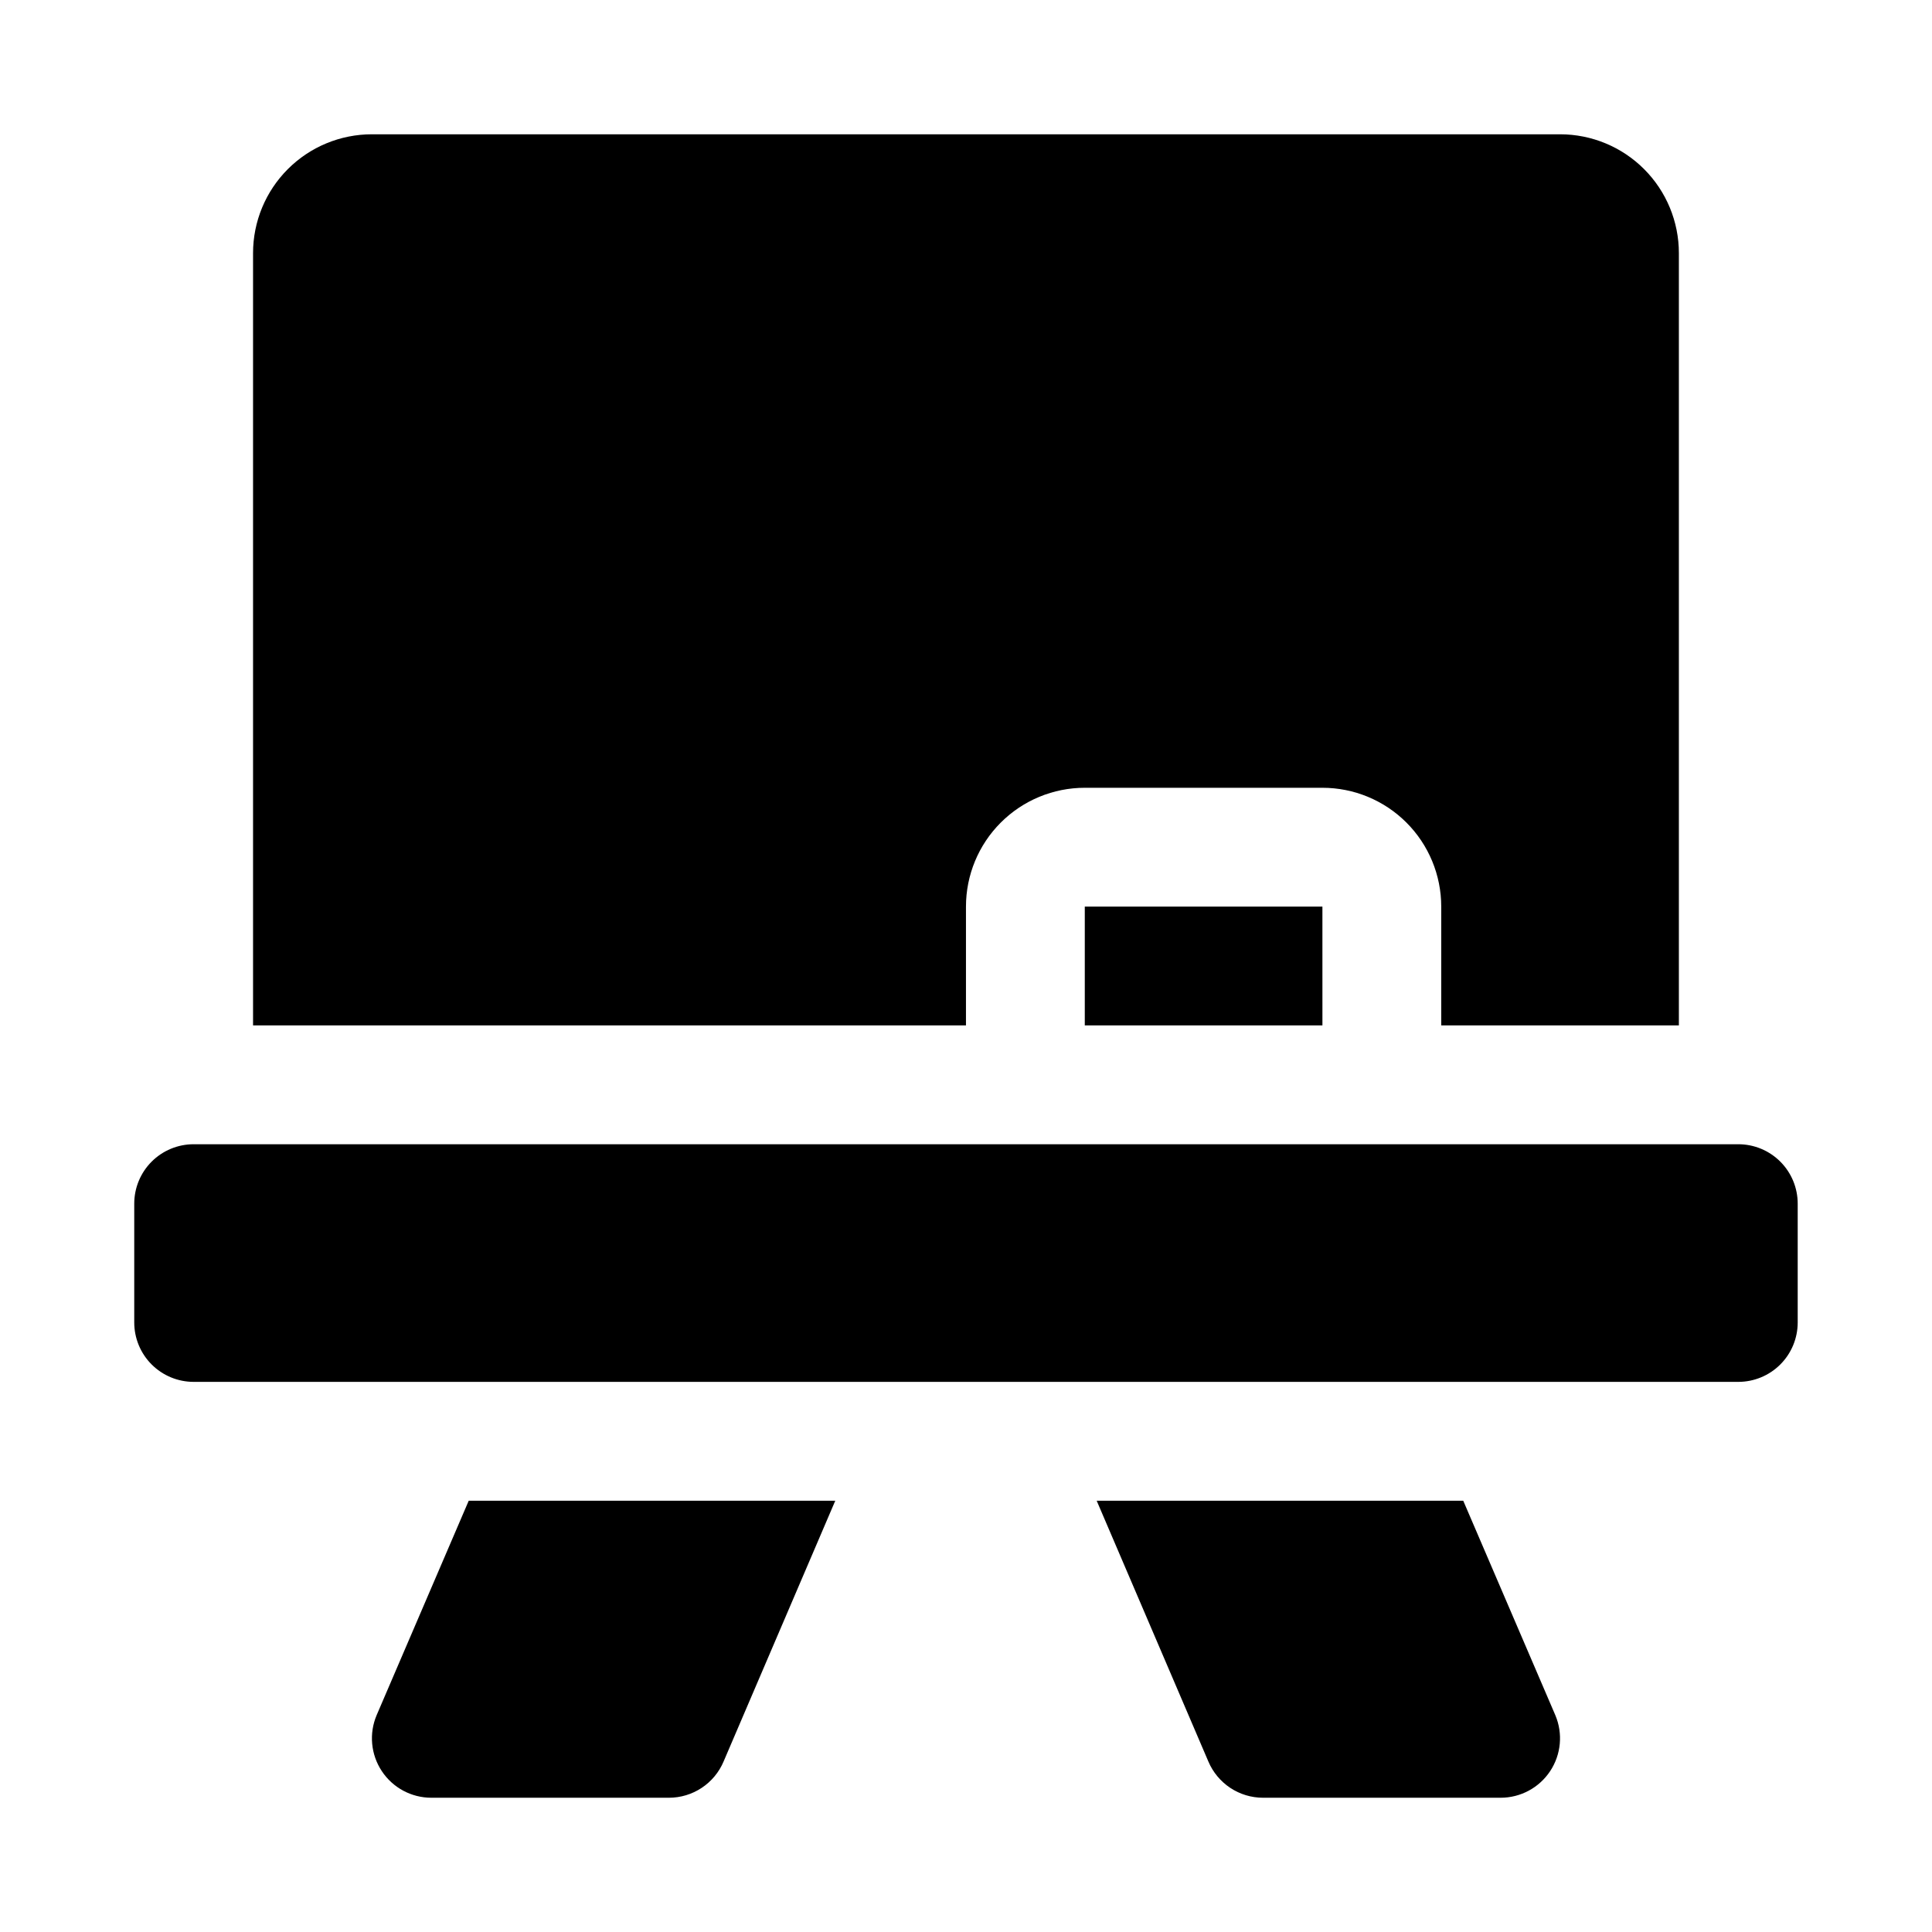
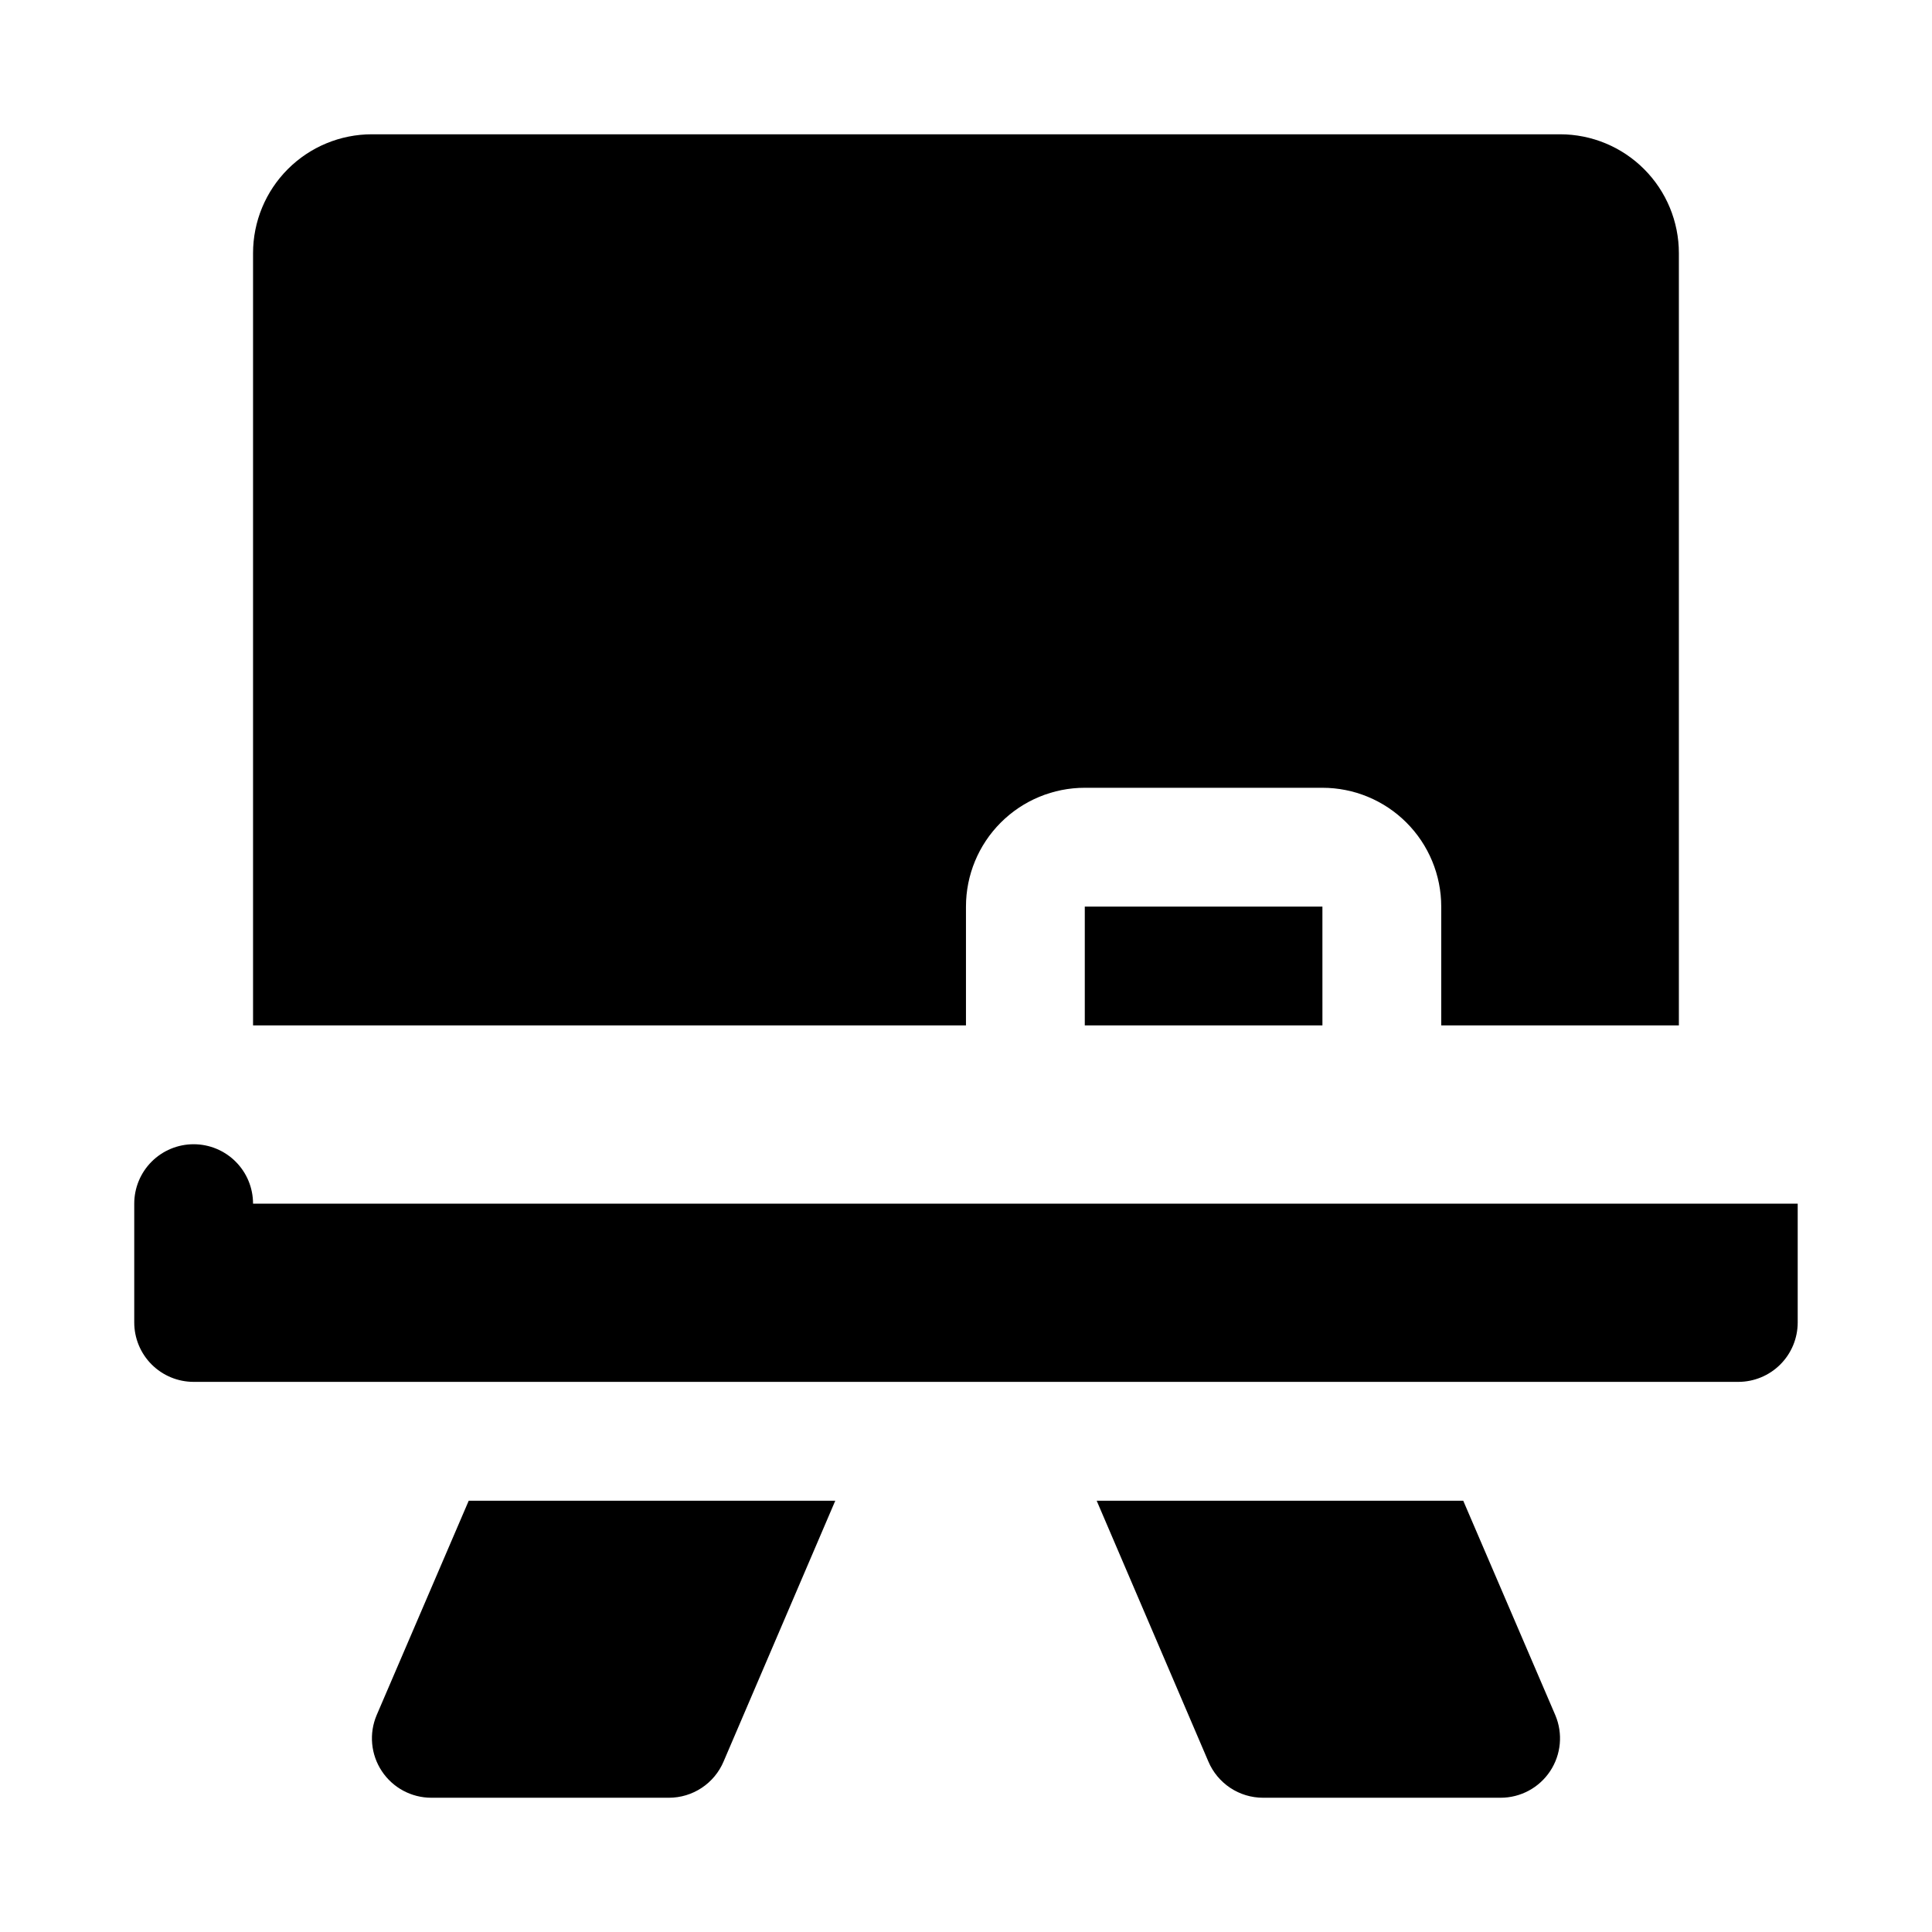
<svg xmlns="http://www.w3.org/2000/svg" fill="#000000" width="800px" height="800px" version="1.1" viewBox="144 144 512 512">
-   <path d="m620.41 462.98v31.488-0.004c0 4.176-1.656 8.184-4.609 11.133-2.953 2.953-6.957 4.613-11.133 4.613h-409.35c-4.176 0-8.18-1.66-11.133-4.613-2.949-2.949-4.609-6.957-4.609-11.133v-31.484c0-4.176 1.66-8.184 4.609-11.133 2.953-2.953 6.957-4.613 11.133-4.613h409.35c4.176 0 8.18 1.66 11.133 4.613 2.953 2.949 4.609 6.957 4.609 11.133zm-188.93-47.234h62.977l-0.004-31.488h-62.973zm-31.488-31.488c0-8.352 3.316-16.359 9.223-22.266 5.902-5.906 13.914-9.223 22.266-9.223h62.977-0.004c8.352 0 16.363 3.316 22.266 9.223 5.906 5.906 9.223 13.914 9.223 22.266v31.488h62.977v-204.67c0-8.352-3.316-16.359-9.223-22.266-5.902-5.906-13.914-9.223-22.266-9.223h-314.88c-8.352 0-16.359 3.316-22.266 9.223s-9.223 13.914-9.223 22.266v204.67h188.93zm-156.18 214.28c-2.059 4.859-1.543 10.43 1.371 14.828 2.91 4.402 7.836 7.051 13.113 7.055h62.977c3.09 0 6.113-0.914 8.688-2.621 2.578-1.707 4.594-4.137 5.797-6.981l29.602-69.117h-97.141zm287.96-56.836h-97.141l29.598 69.117c1.207 2.844 3.223 5.273 5.797 6.981s5.598 2.621 8.688 2.621h62.977c5.277-0.004 10.203-2.652 13.117-7.055 2.91-4.398 3.426-9.969 1.367-14.828z" />
+   <path d="m620.41 462.98v31.488-0.004c0 4.176-1.656 8.184-4.609 11.133-2.953 2.953-6.957 4.613-11.133 4.613h-409.35c-4.176 0-8.18-1.66-11.133-4.613-2.949-2.949-4.609-6.957-4.609-11.133v-31.484c0-4.176 1.66-8.184 4.609-11.133 2.953-2.953 6.957-4.613 11.133-4.613c4.176 0 8.18 1.66 11.133 4.613 2.953 2.949 4.609 6.957 4.609 11.133zm-188.93-47.234h62.977l-0.004-31.488h-62.973zm-31.488-31.488c0-8.352 3.316-16.359 9.223-22.266 5.902-5.906 13.914-9.223 22.266-9.223h62.977-0.004c8.352 0 16.363 3.316 22.266 9.223 5.906 5.906 9.223 13.914 9.223 22.266v31.488h62.977v-204.67c0-8.352-3.316-16.359-9.223-22.266-5.902-5.906-13.914-9.223-22.266-9.223h-314.88c-8.352 0-16.359 3.316-22.266 9.223s-9.223 13.914-9.223 22.266v204.67h188.93zm-156.18 214.28c-2.059 4.859-1.543 10.43 1.371 14.828 2.91 4.402 7.836 7.051 13.113 7.055h62.977c3.09 0 6.113-0.914 8.688-2.621 2.578-1.707 4.594-4.137 5.797-6.981l29.602-69.117h-97.141zm287.96-56.836h-97.141l29.598 69.117c1.207 2.844 3.223 5.273 5.797 6.981s5.598 2.621 8.688 2.621h62.977c5.277-0.004 10.203-2.652 13.117-7.055 2.91-4.398 3.426-9.969 1.367-14.828z" />
</svg>